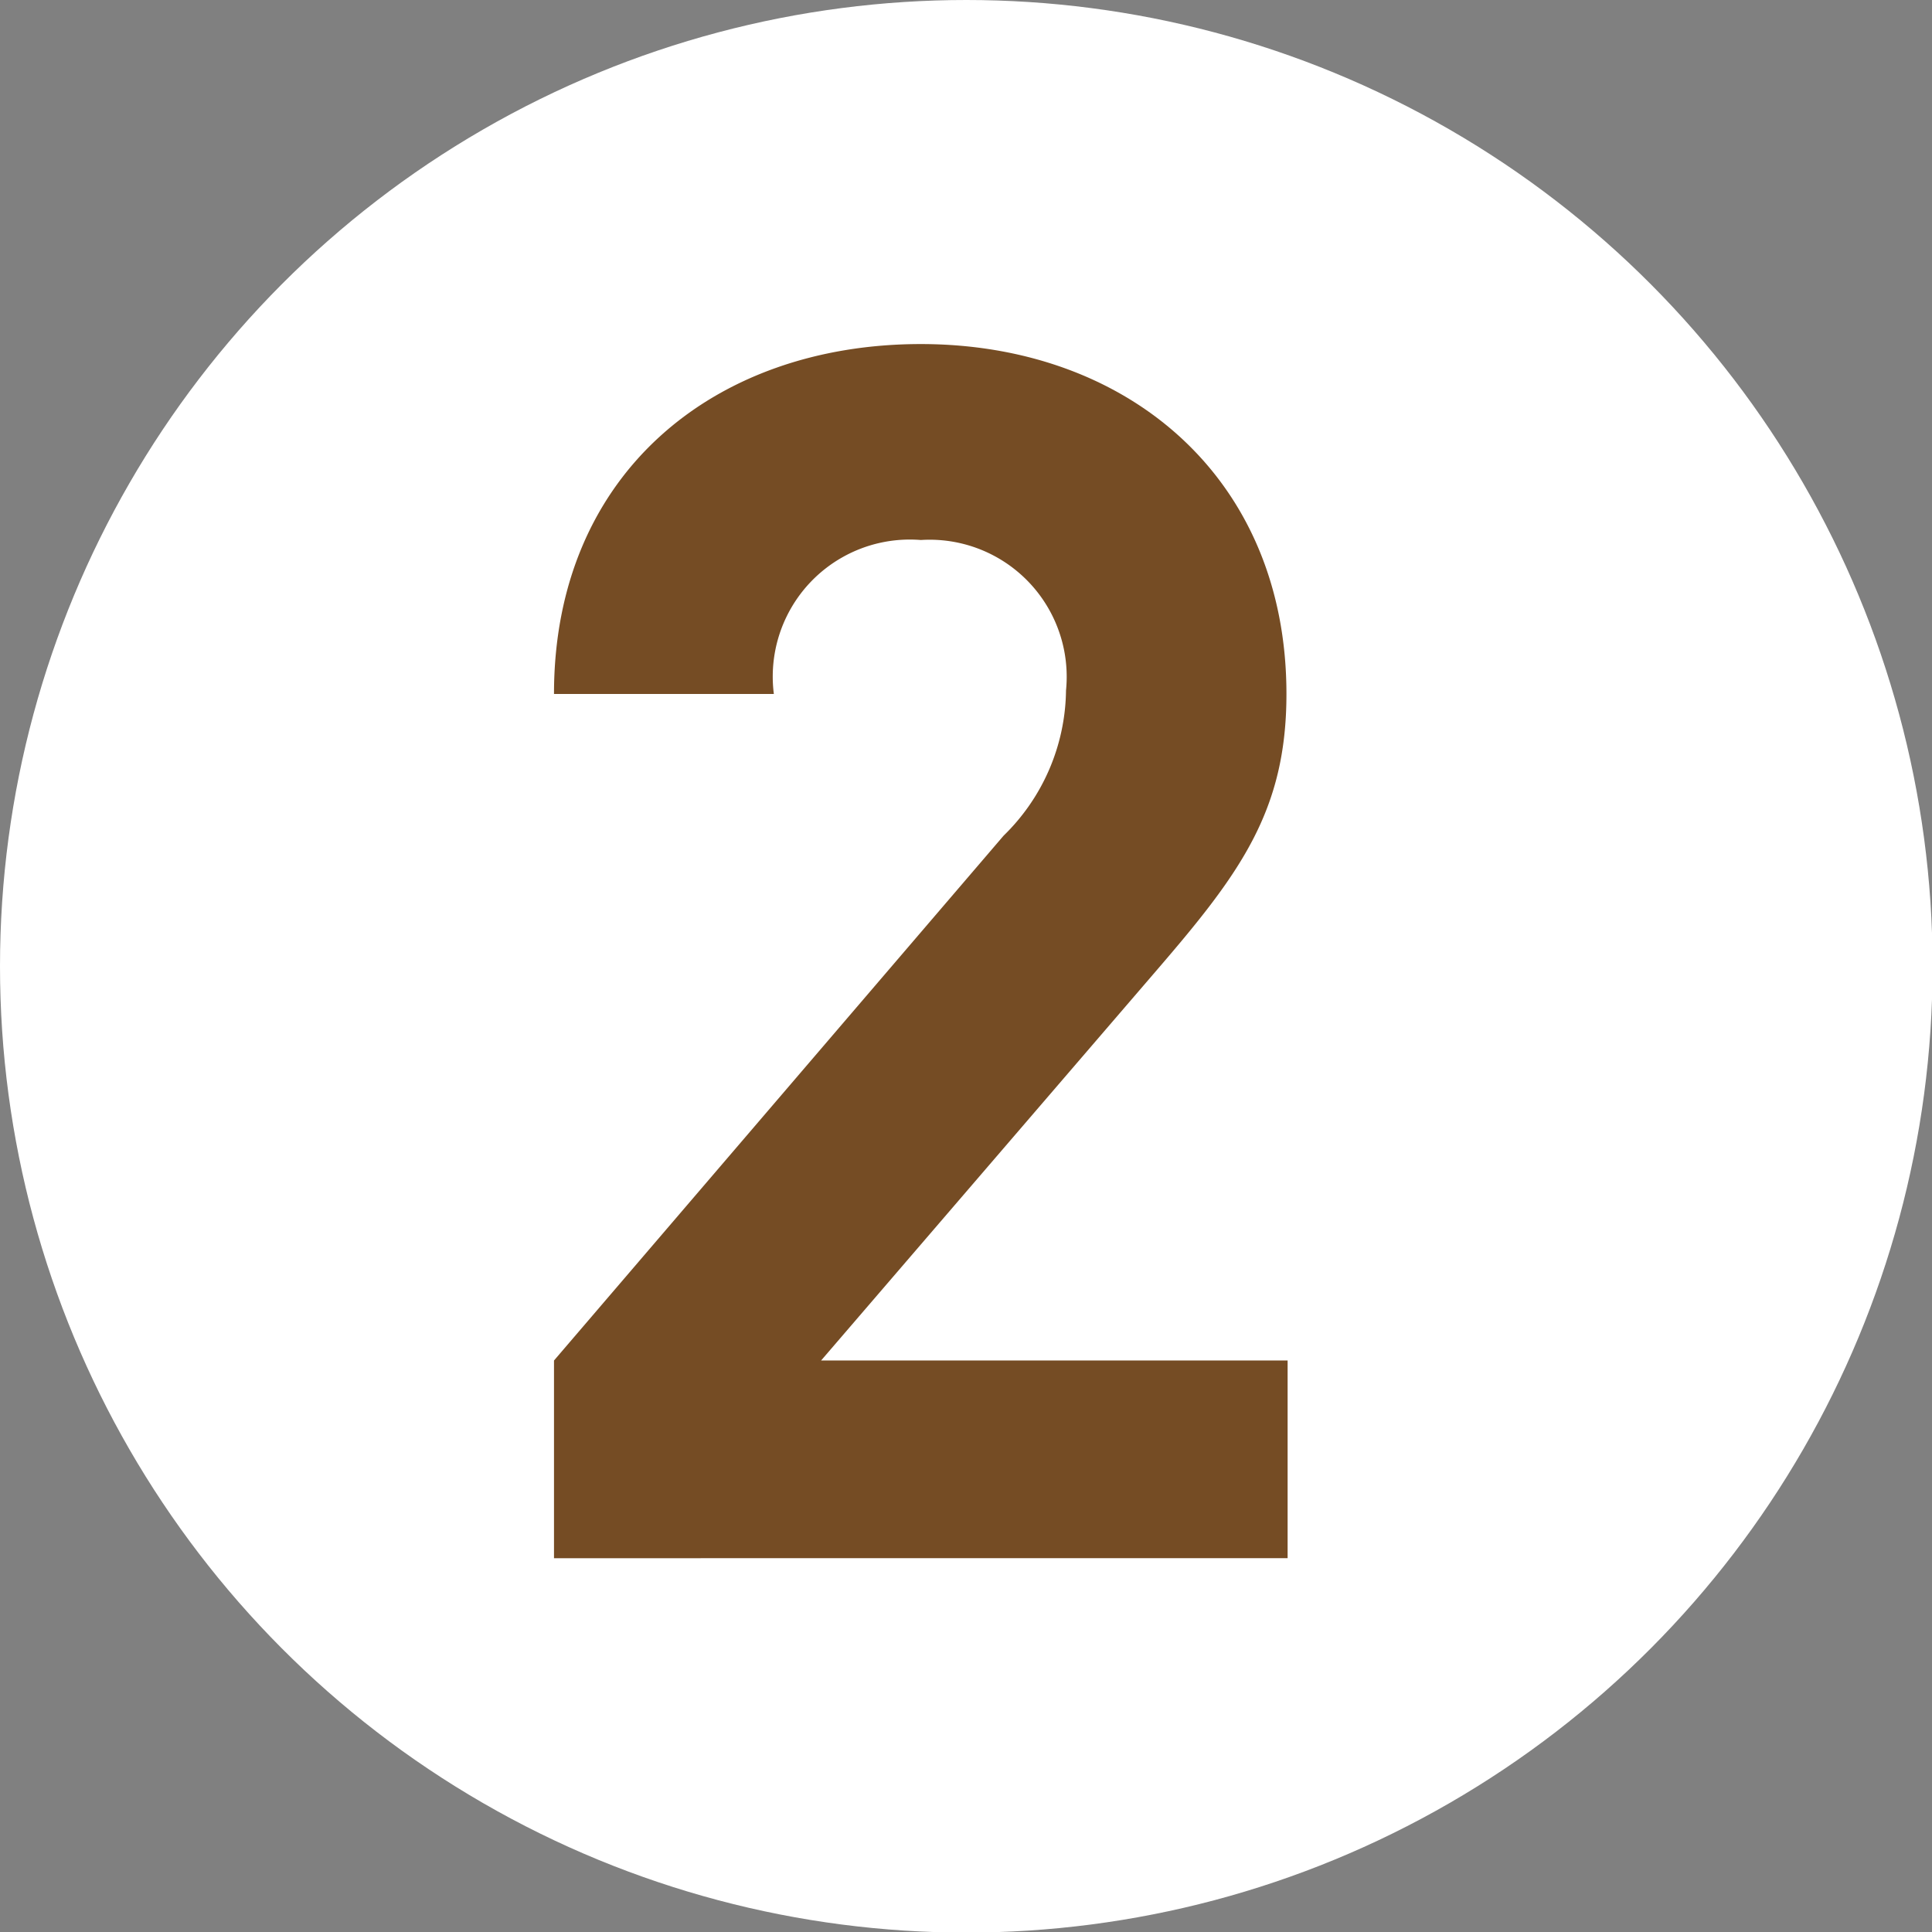
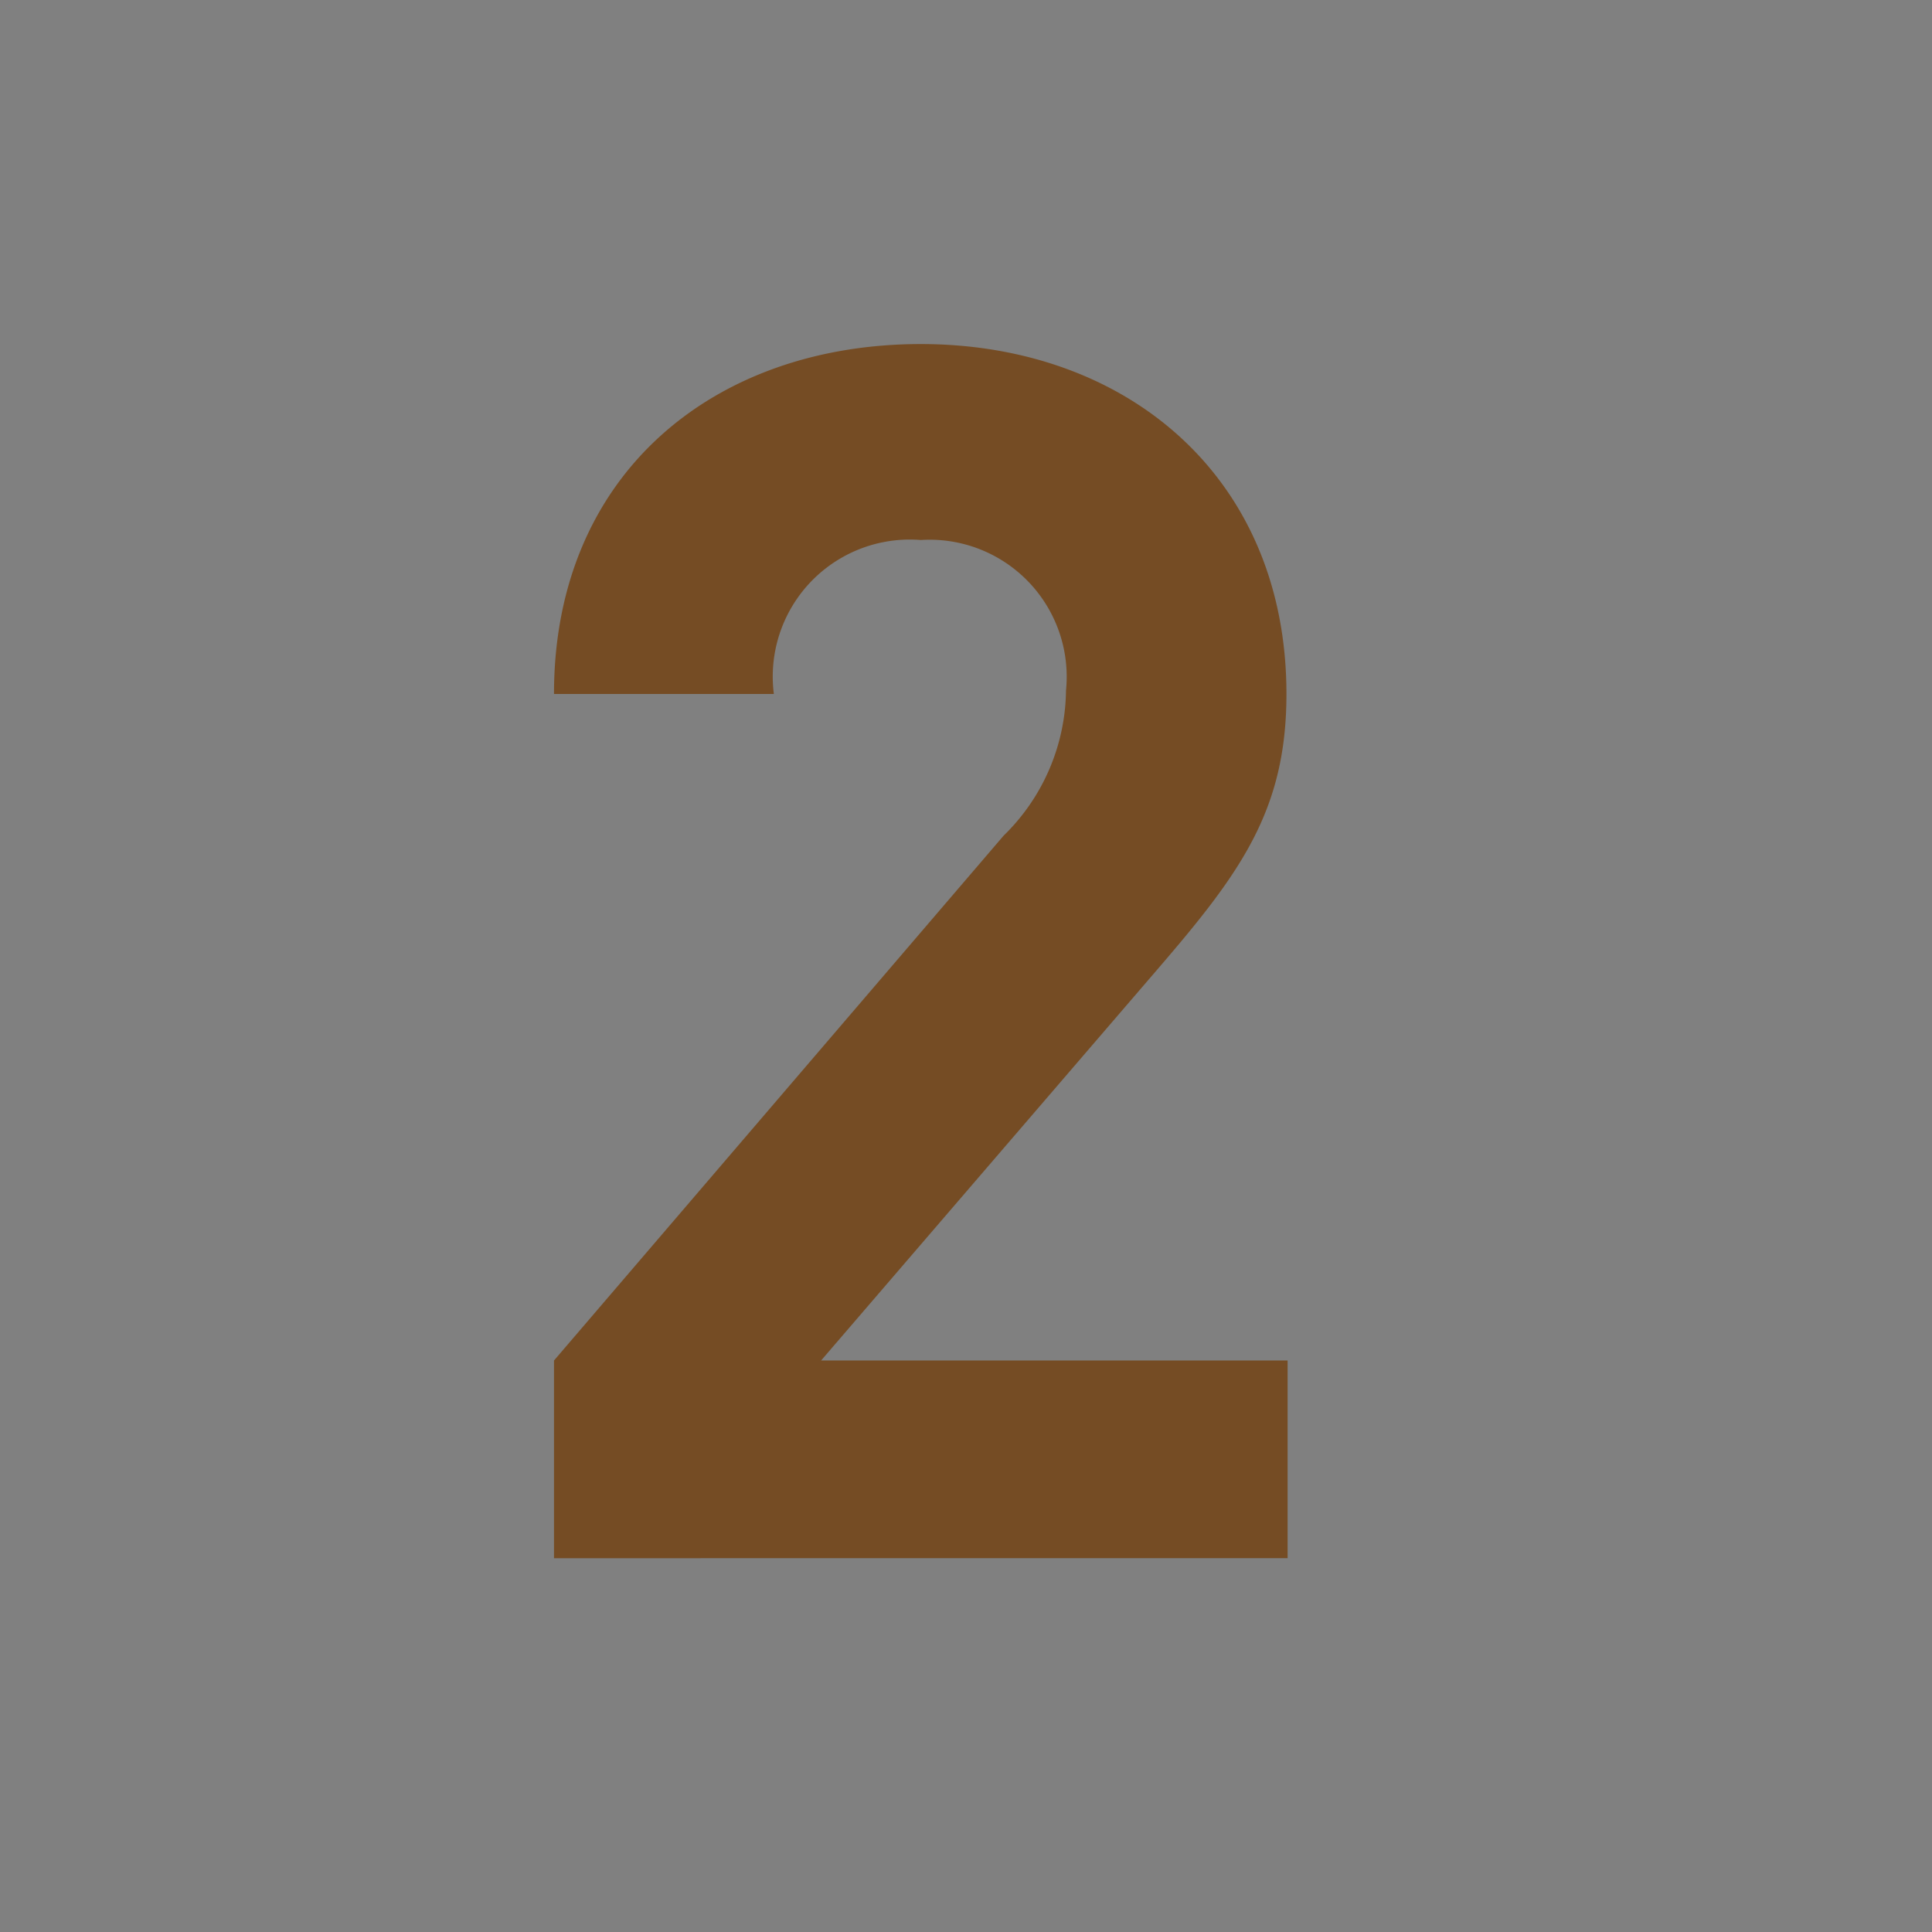
<svg xmlns="http://www.w3.org/2000/svg" viewBox="0 0 33.13 33.13">
  <rect x="0" y="0" width="33.13" height="33.13" fill="#808080" stroke="none" />
  <defs>
    <style>.cls-1{fill:#fff;}.cls-2{fill:#754c24;}</style>
  </defs>
  <g id="レイヤー_2" data-name="レイヤー 2">
    <g id="レイヤー_1-2" data-name="レイヤー 1">
-       <circle class="cls-1" cx="16.57" cy="16.57" r="16.57" />
      <path class="cls-2" d="M9.5,26.72V23.33l7.71-9a3.53,3.53,0,0,0,1.07-2.49,2.35,2.35,0,0,0-2.49-2.58,2.35,2.35,0,0,0-2.52,2.64H9.5c0-3.78,2.75-6,6.29-6s6.27,2.29,6.27,6c0,2-.79,3.07-2.21,4.72l-5.77,6.71h8v3.39Z" />
    </g>
  </g>
</svg>